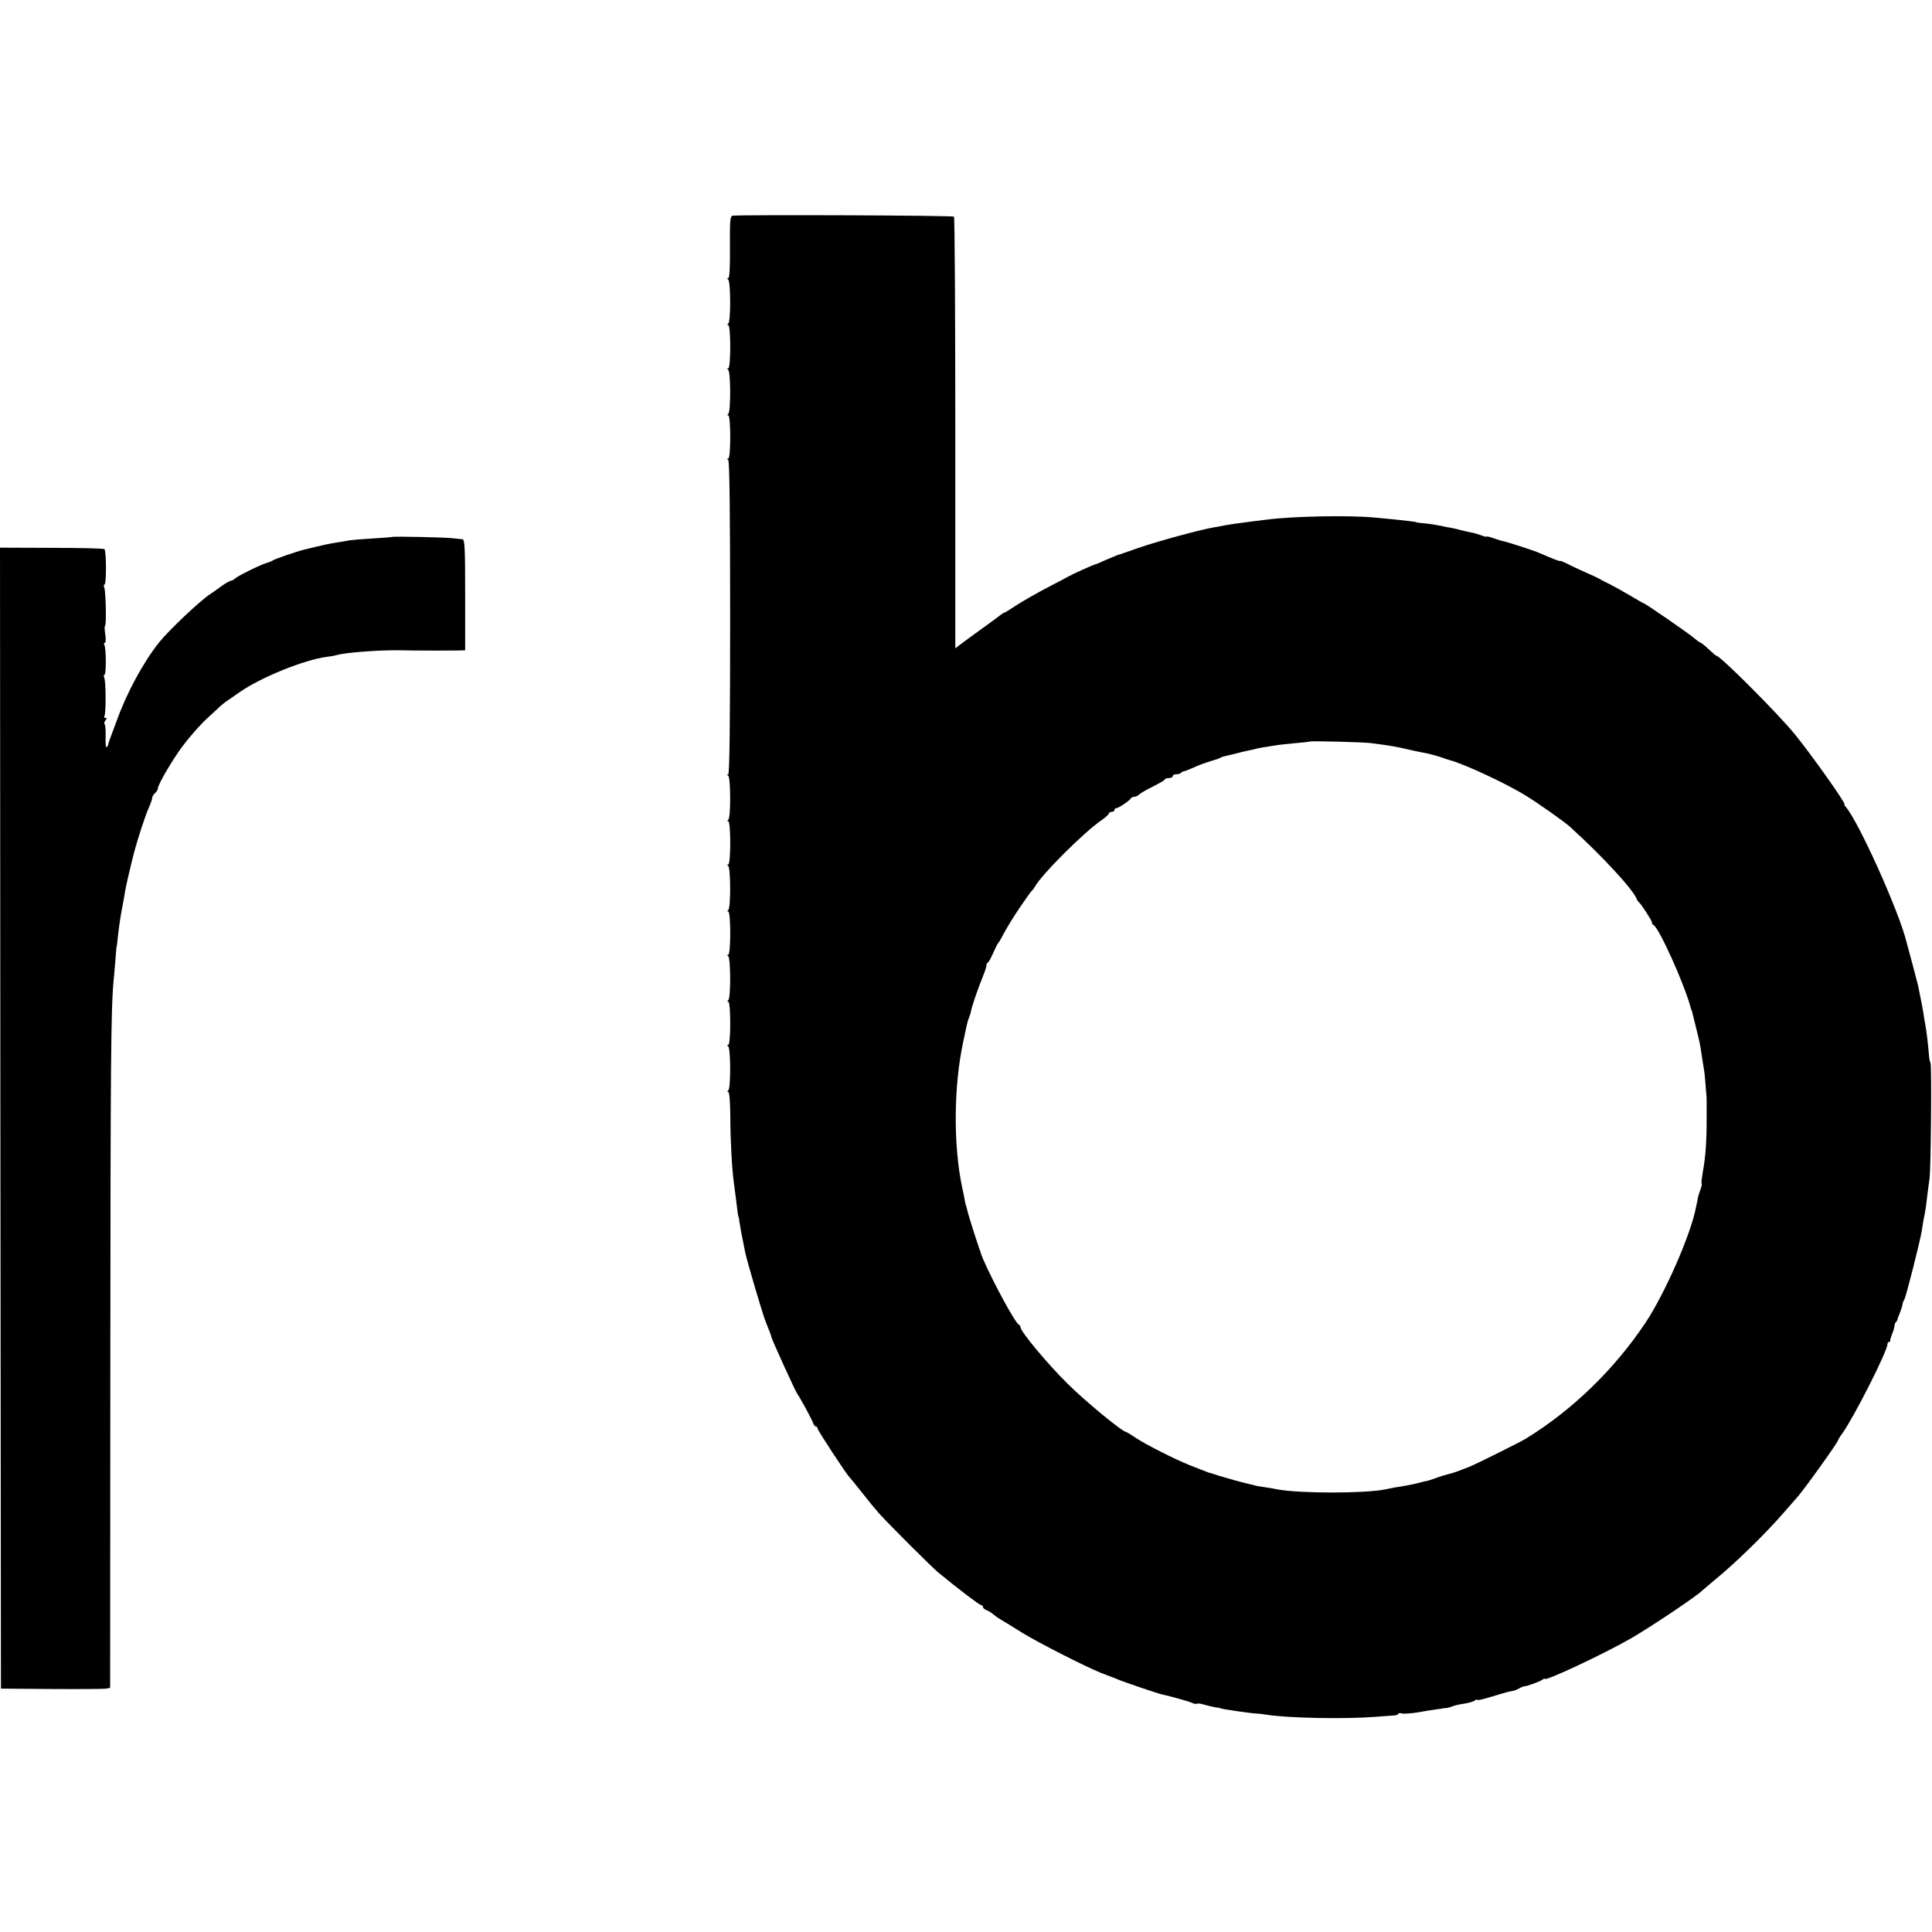
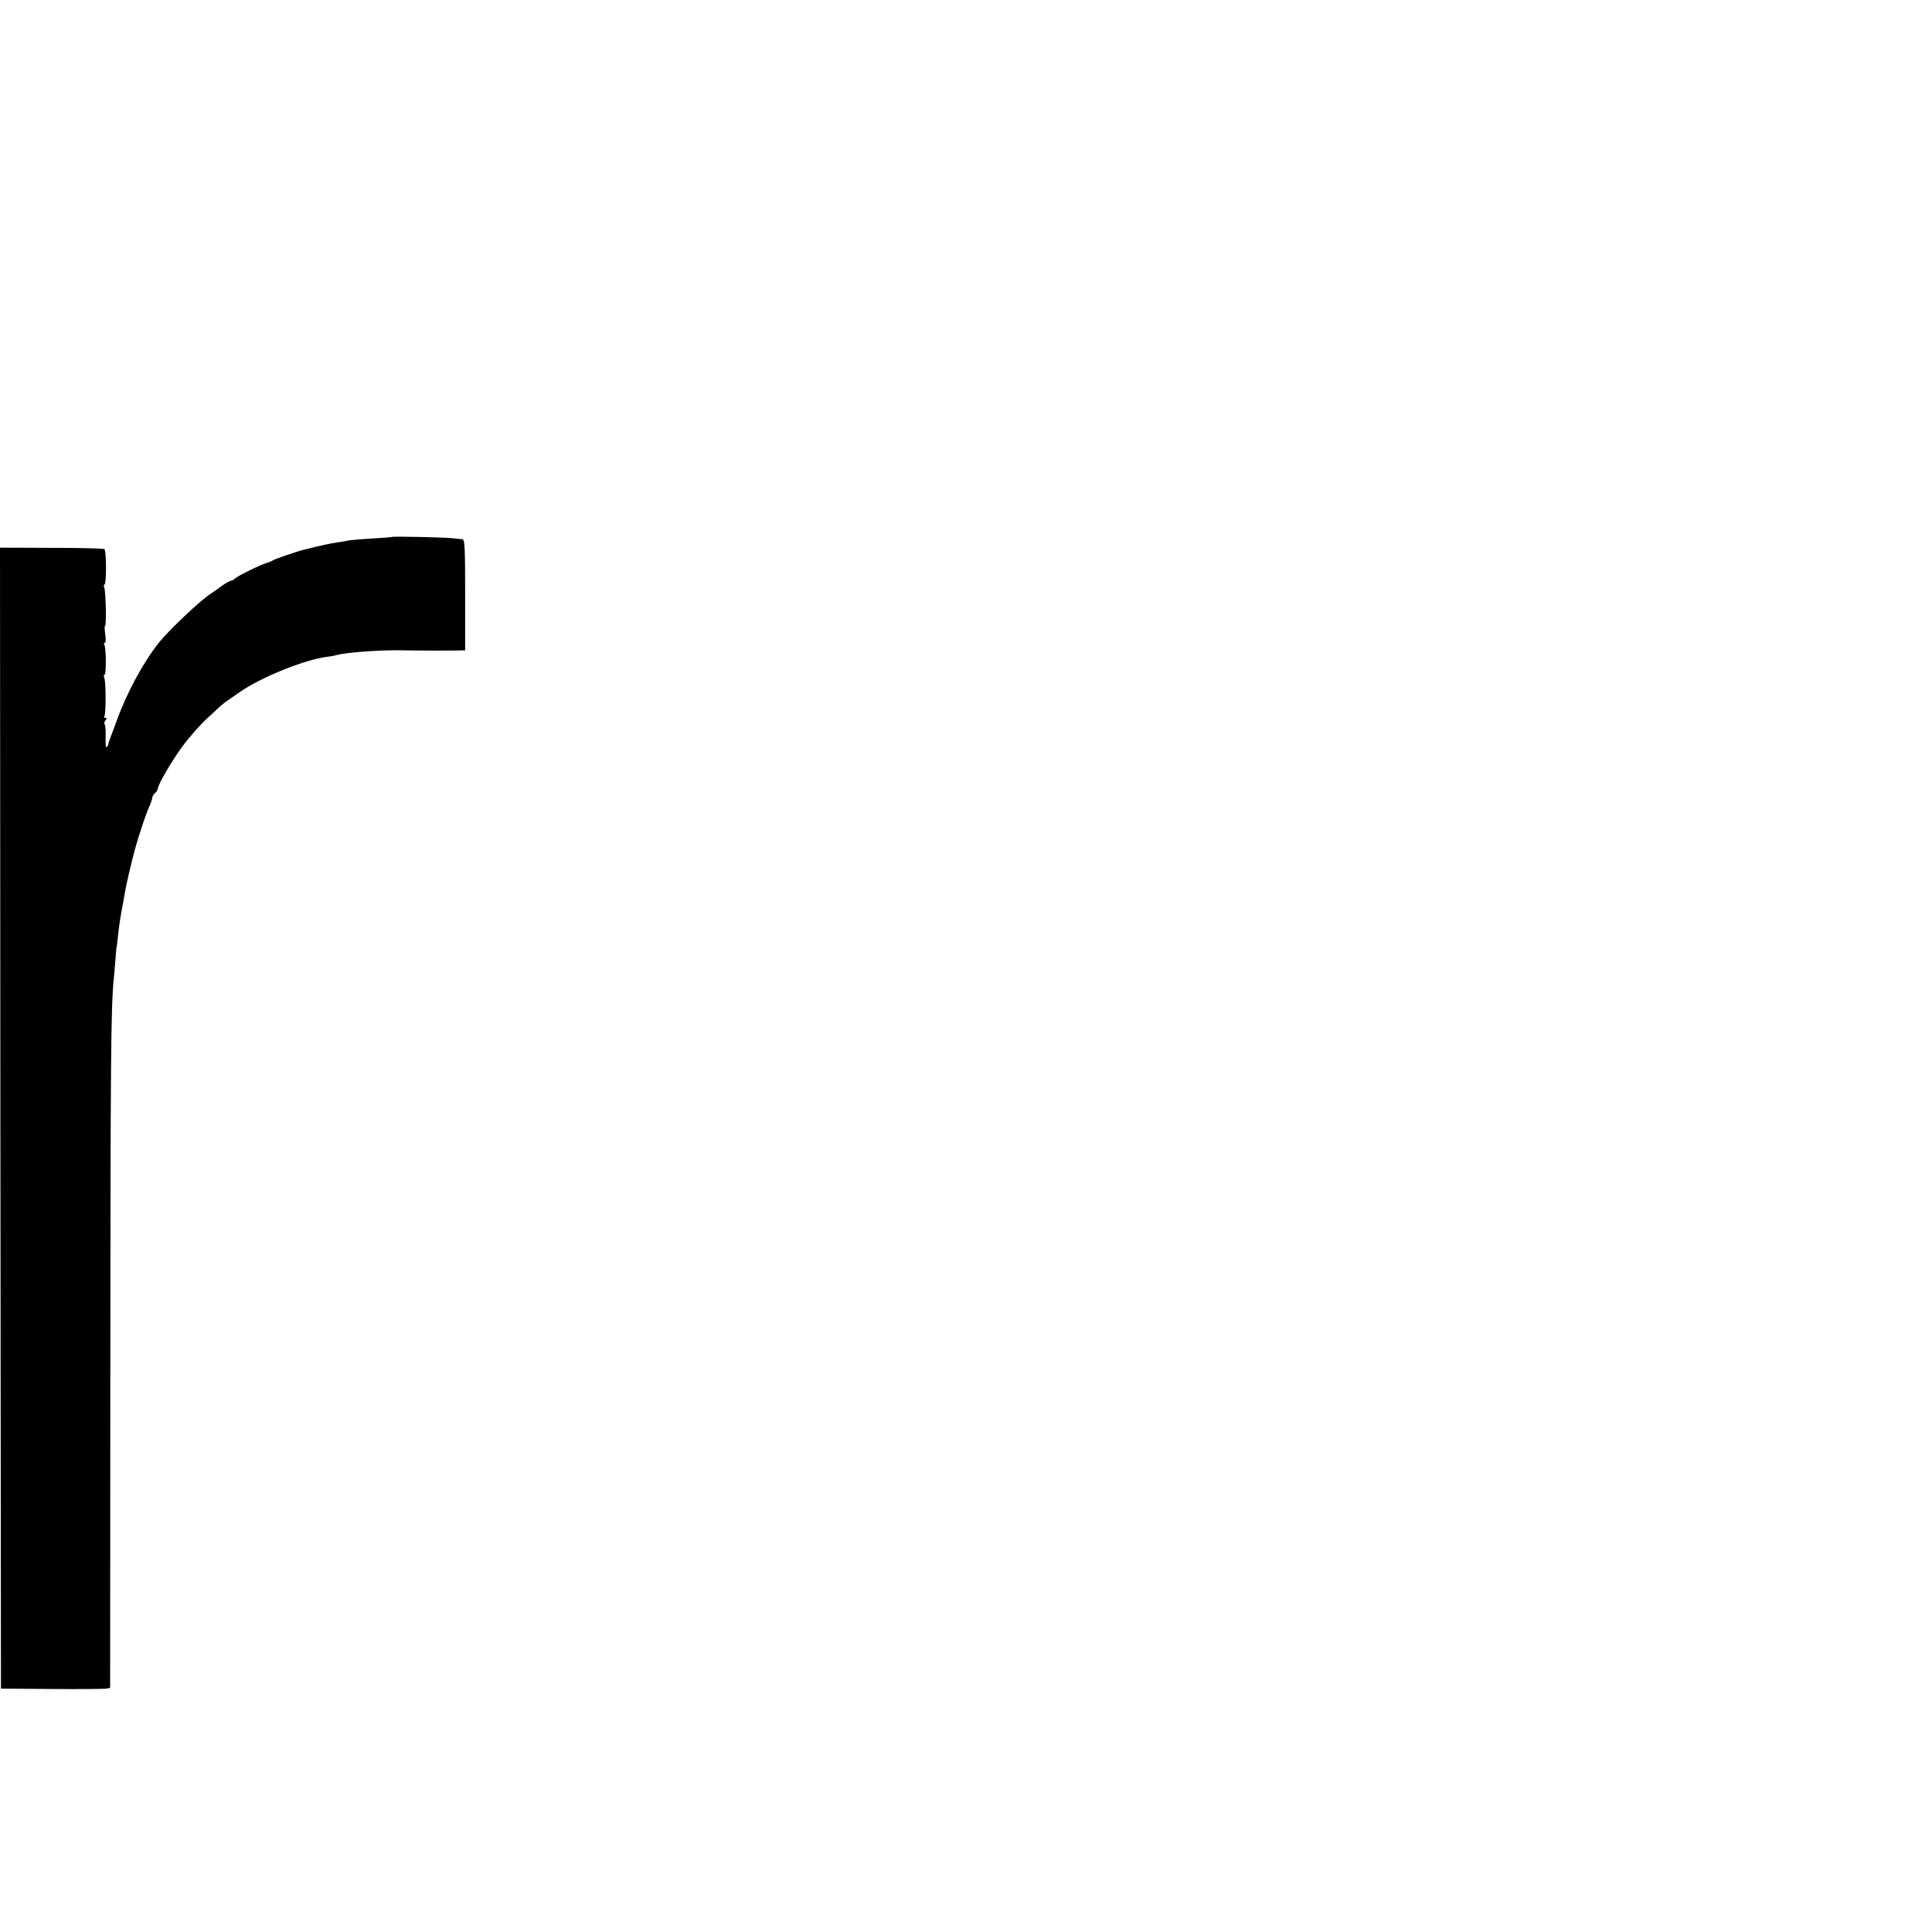
<svg xmlns="http://www.w3.org/2000/svg" version="1.0" width="1028pt" height="1028pt" viewBox="0 0 1028 1028" preserveAspectRatio="xMidYMid meet">
  <g transform="translate(0,1028) scale(0.1,-0.1)" fill="#000000" stroke="none">
-     <path d="M3898 9132 c-13 -2 -15 -27 -14 -167 1 -105 -2 -165 -9 -165 -7 0 -7 -3 0 -8 13 -10 14 -225 0 -234 -6 -5 -6 -8 0 -8 14 0 14 -230 0 -230 -7 0 -7 -3 0 -8 13 -10 14 -225 0 -234 -6 -5 -6 -8 0 -8 14 0 14 -230 0 -230 -7 0 -7 -3 0 -8 7 -4 10 -296 10 -840 0 -548 -3 -832 -10 -832 -7 0 -7 -3 0 -8 13 -10 14 -225 0 -234 -6 -5 -6 -8 0 -8 14 0 14 -230 0 -230 -7 0 -7 -3 0 -8 13 -10 14 -225 0 -234 -6 -5 -6 -8 0 -8 14 0 14 -230 0 -230 -7 0 -7 -3 0 -8 13 -10 14 -225 0 -234 -6 -5 -6 -8 0 -8 14 0 14 -230 0 -230 -7 0 -7 -3 0 -8 13 -10 14 -225 0 -234 -6 -5 -6 -8 0 -8 6 0 10 -51 11 -133 0 -123 9 -282 19 -352 2 -16 7 -55 11 -85 8 -69 12 -95 14 -95 1 0 3 -13 5 -30 4 -27 10 -59 30 -158 9 -46 93 -329 108 -367 27 -67 30 -75 32 -86 4 -16 127 -287 137 -300 14 -19 79 -138 85 -157 3 -9 9 -17 14 -17 5 0 9 -5 9 -11 0 -9 156 -247 170 -259 3 -3 33 -39 65 -80 32 -41 73 -91 90 -110 39 -45 283 -289 316 -316 107 -88 220 -174 228 -174 6 0 11 -5 11 -10 0 -6 8 -13 18 -17 9 -3 25 -13 35 -21 9 -8 26 -20 36 -26 11 -6 66 -40 122 -75 85 -52 330 -177 414 -211 19 -8 55 -21 65 -25 3 -1 19 -7 35 -14 29 -12 200 -70 220 -75 60 -13 154 -40 168 -47 10 -5 22 -7 26 -4 5 2 22 0 37 -5 16 -5 43 -11 59 -14 17 -2 30 -5 30 -6 0 -3 169 -28 195 -28 8 0 31 -3 50 -6 114 -18 416 -24 580 -11 36 3 77 6 93 7 15 0 27 4 27 9 0 4 9 5 19 2 11 -3 50 0 88 6 37 7 82 14 98 16 17 2 32 4 35 5 3 2 8 2 12 1 4 0 18 3 32 8 13 6 44 13 67 16 24 4 49 11 55 16 6 5 13 7 16 4 3 -3 36 5 74 17 38 12 78 23 89 26 11 2 25 5 30 6 6 1 19 7 30 13 11 6 22 11 25 10 11 -1 86 26 98 36 6 5 12 7 12 4 0 -15 315 133 456 214 111 64 361 232 384 258 3 3 30 26 60 51 111 90 270 245 370 360 36 41 67 77 70 80 28 28 220 296 220 306 0 3 10 20 23 37 61 85 240 438 240 475 0 6 4 12 9 12 4 0 7 3 6 8 -1 4 4 20 10 35 7 16 12 34 12 41 0 7 3 16 7 20 5 4 8 11 9 14 0 4 6 20 13 36 6 16 13 36 14 45 1 9 6 21 10 27 9 15 84 311 92 362 3 21 8 49 10 62 10 47 14 75 20 130 4 30 9 71 12 90 7 49 12 603 5 614 -3 5 -7 23 -8 40 -5 63 -15 142 -20 166 -3 14 -7 39 -9 55 -4 26 -12 67 -29 150 -3 11 -16 63 -30 115 -14 52 -28 104 -31 115 -38 160 -257 647 -325 723 -6 6 -8 12 -6 12 12 0 -170 257 -264 373 -84 104 -396 417 -416 417 -3 0 -22 16 -42 35 -20 19 -40 35 -43 35 -3 0 -19 11 -35 25 -29 25 -261 185 -268 185 -2 0 -33 17 -67 38 -35 21 -84 48 -109 61 -25 12 -52 26 -60 31 -8 5 -42 21 -75 35 -33 15 -77 35 -97 46 -21 10 -38 17 -38 14 0 -3 -32 9 -115 45 -25 11 -183 62 -190 61 -2 0 -23 6 -45 14 -22 8 -40 12 -40 10 0 -3 -12 0 -27 6 -16 6 -39 13 -53 15 -14 3 -41 9 -60 14 -19 5 -48 12 -65 14 -16 3 -41 8 -55 11 -14 3 -45 8 -70 10 -25 2 -45 5 -45 6 0 3 -71 11 -220 25 -137 13 -438 7 -575 -11 -19 -2 -55 -7 -80 -10 -72 -9 -114 -15 -140 -20 -14 -3 -41 -8 -60 -11 -72 -12 -300 -74 -401 -109 -57 -20 -108 -38 -114 -39 -5 -2 -32 -13 -60 -25 -27 -13 -54 -24 -60 -25 -12 -3 -123 -53 -145 -66 -8 -5 -46 -25 -85 -45 -90 -47 -149 -81 -203 -116 -24 -16 -45 -29 -48 -29 -3 0 -10 -5 -17 -10 -7 -6 -52 -39 -102 -75 -49 -35 -102 -74 -116 -85 l-26 -20 0 1146 c0 629 -3 1148 -7 1151 -6 7 -1146 11 -1178 5z m3397 -2806 c107 -14 134 -19 190 -32 33 -8 73 -16 89 -19 28 -4 84 -20 116 -32 8 -3 20 -7 25 -8 71 -18 300 -124 401 -187 68 -41 204 -138 234 -164 173 -156 341 -338 359 -388 2 -6 7 -13 11 -16 12 -9 70 -99 70 -108 0 -6 3 -12 8 -14 29 -13 166 -317 198 -440 1 -5 2 -9 4 -10 2 -3 3 -9 20 -78 23 -92 26 -103 34 -161 4 -25 9 -59 12 -75 3 -16 7 -54 9 -84 2 -30 4 -57 5 -60 1 -3 1 -57 1 -120 0 -128 -6 -208 -21 -289 -5 -30 -8 -56 -6 -59 3 -2 0 -16 -6 -31 -5 -14 -12 -35 -14 -46 -2 -11 -6 -33 -10 -50 -27 -143 -165 -457 -267 -611 -165 -248 -389 -466 -638 -619 -31 -19 -274 -140 -304 -151 -17 -6 -43 -17 -60 -23 -16 -6 -39 -13 -50 -15 -11 -3 -39 -11 -63 -20 -23 -8 -46 -16 -50 -16 -4 0 -23 -5 -42 -10 -34 -9 -78 -17 -130 -25 -14 -3 -36 -7 -50 -10 -109 -22 -453 -22 -572 0 -12 3 -40 7 -63 11 -22 3 -44 7 -50 8 -5 2 -23 6 -40 10 -50 12 -107 28 -160 44 -27 9 -52 17 -55 17 -5 2 -28 11 -105 41 -72 29 -229 108 -278 141 -27 18 -51 33 -54 33 -19 0 -220 165 -314 259 -110 109 -249 277 -249 299 0 6 -4 12 -9 14 -18 7 -133 218 -190 348 -18 44 -79 233 -86 268 -2 9 -4 17 -5 17 -1 0 -3 11 -6 25 -2 14 -8 45 -14 70 -48 224 -46 544 6 780 8 36 16 74 18 85 2 11 8 31 14 45 5 14 9 27 9 30 0 12 34 114 63 185 12 29 20 54 19 61 0 4 3 10 8 13 5 3 17 26 28 51 11 25 22 47 25 50 3 3 10 14 16 25 35 66 55 98 103 170 30 44 57 82 61 85 4 3 11 12 16 21 36 66 268 297 357 356 20 14 37 30 37 34 0 5 7 9 15 9 8 0 15 5 15 10 0 6 5 10 10 10 12 0 73 41 78 53 2 4 10 7 17 7 8 0 20 6 27 13 7 7 40 26 73 42 33 17 62 33 63 38 2 4 12 7 23 7 10 0 19 5 19 10 0 6 8 10 18 10 10 0 22 3 26 8 4 4 11 7 14 8 4 0 21 6 37 13 51 23 69 29 110 42 22 6 45 14 50 18 6 3 15 6 20 7 6 1 30 7 55 13 25 7 56 14 70 17 14 2 32 7 40 9 14 4 52 11 120 21 14 2 57 6 95 10 39 3 71 7 73 8 4 5 285 -3 327 -8z" />
    <path d="M2086 7423 c-1 -1 -47 -5 -101 -8 -55 -3 -111 -8 -125 -10 -14 -3 -43 -8 -65 -11 -34 -5 -78 -14 -178 -39 -35 -8 -152 -49 -162 -55 -5 -4 -21 -11 -35 -15 -35 -10 -152 -68 -168 -82 -7 -7 -18 -13 -23 -13 -5 0 -27 -12 -48 -27 -21 -16 -49 -35 -61 -43 -58 -38 -222 -194 -275 -260 -83 -105 -171 -267 -224 -415 -18 -49 -36 -97 -39 -105 -3 -8 -6 -18 -6 -22 -1 -3 -4 -10 -9 -14 -4 -4 -6 20 -5 54 1 34 -1 64 -5 68 -4 4 -2 13 4 21 9 10 8 13 0 13 -7 0 -9 5 -5 11 8 14 8 179 -1 202 -4 9 -3 17 1 17 10 0 9 143 -1 159 -3 6 -2 11 3 11 5 0 6 20 2 45 -4 25 -4 45 -1 45 8 0 4 181 -4 203 -4 9 -3 17 1 17 11 0 10 177 0 188 -4 4 -131 7 -282 7 l-274 1 2 -3036 3 -3035 270 -2 c149 -1 279 0 291 2 l20 4 1 1728 c1 1591 3 1893 18 2041 3 29 7 81 10 115 2 34 5 62 6 62 1 0 2 14 4 30 4 43 14 116 20 148 13 70 16 84 21 117 5 29 30 138 49 210 16 61 57 187 74 226 12 26 21 52 21 59 0 7 7 18 15 25 8 7 15 18 15 25 0 20 77 151 128 220 48 64 102 124 141 159 13 12 35 32 50 46 14 14 37 33 51 42 14 10 43 30 65 45 111 78 345 173 464 188 18 2 41 6 50 9 49 14 220 27 331 26 86 -2 287 -2 325 -1 l30 1 0 295 c0 255 -2 295 -15 296 -8 0 -31 3 -50 5 -34 5 -320 11 -324 7z" />
  </g>
</svg>